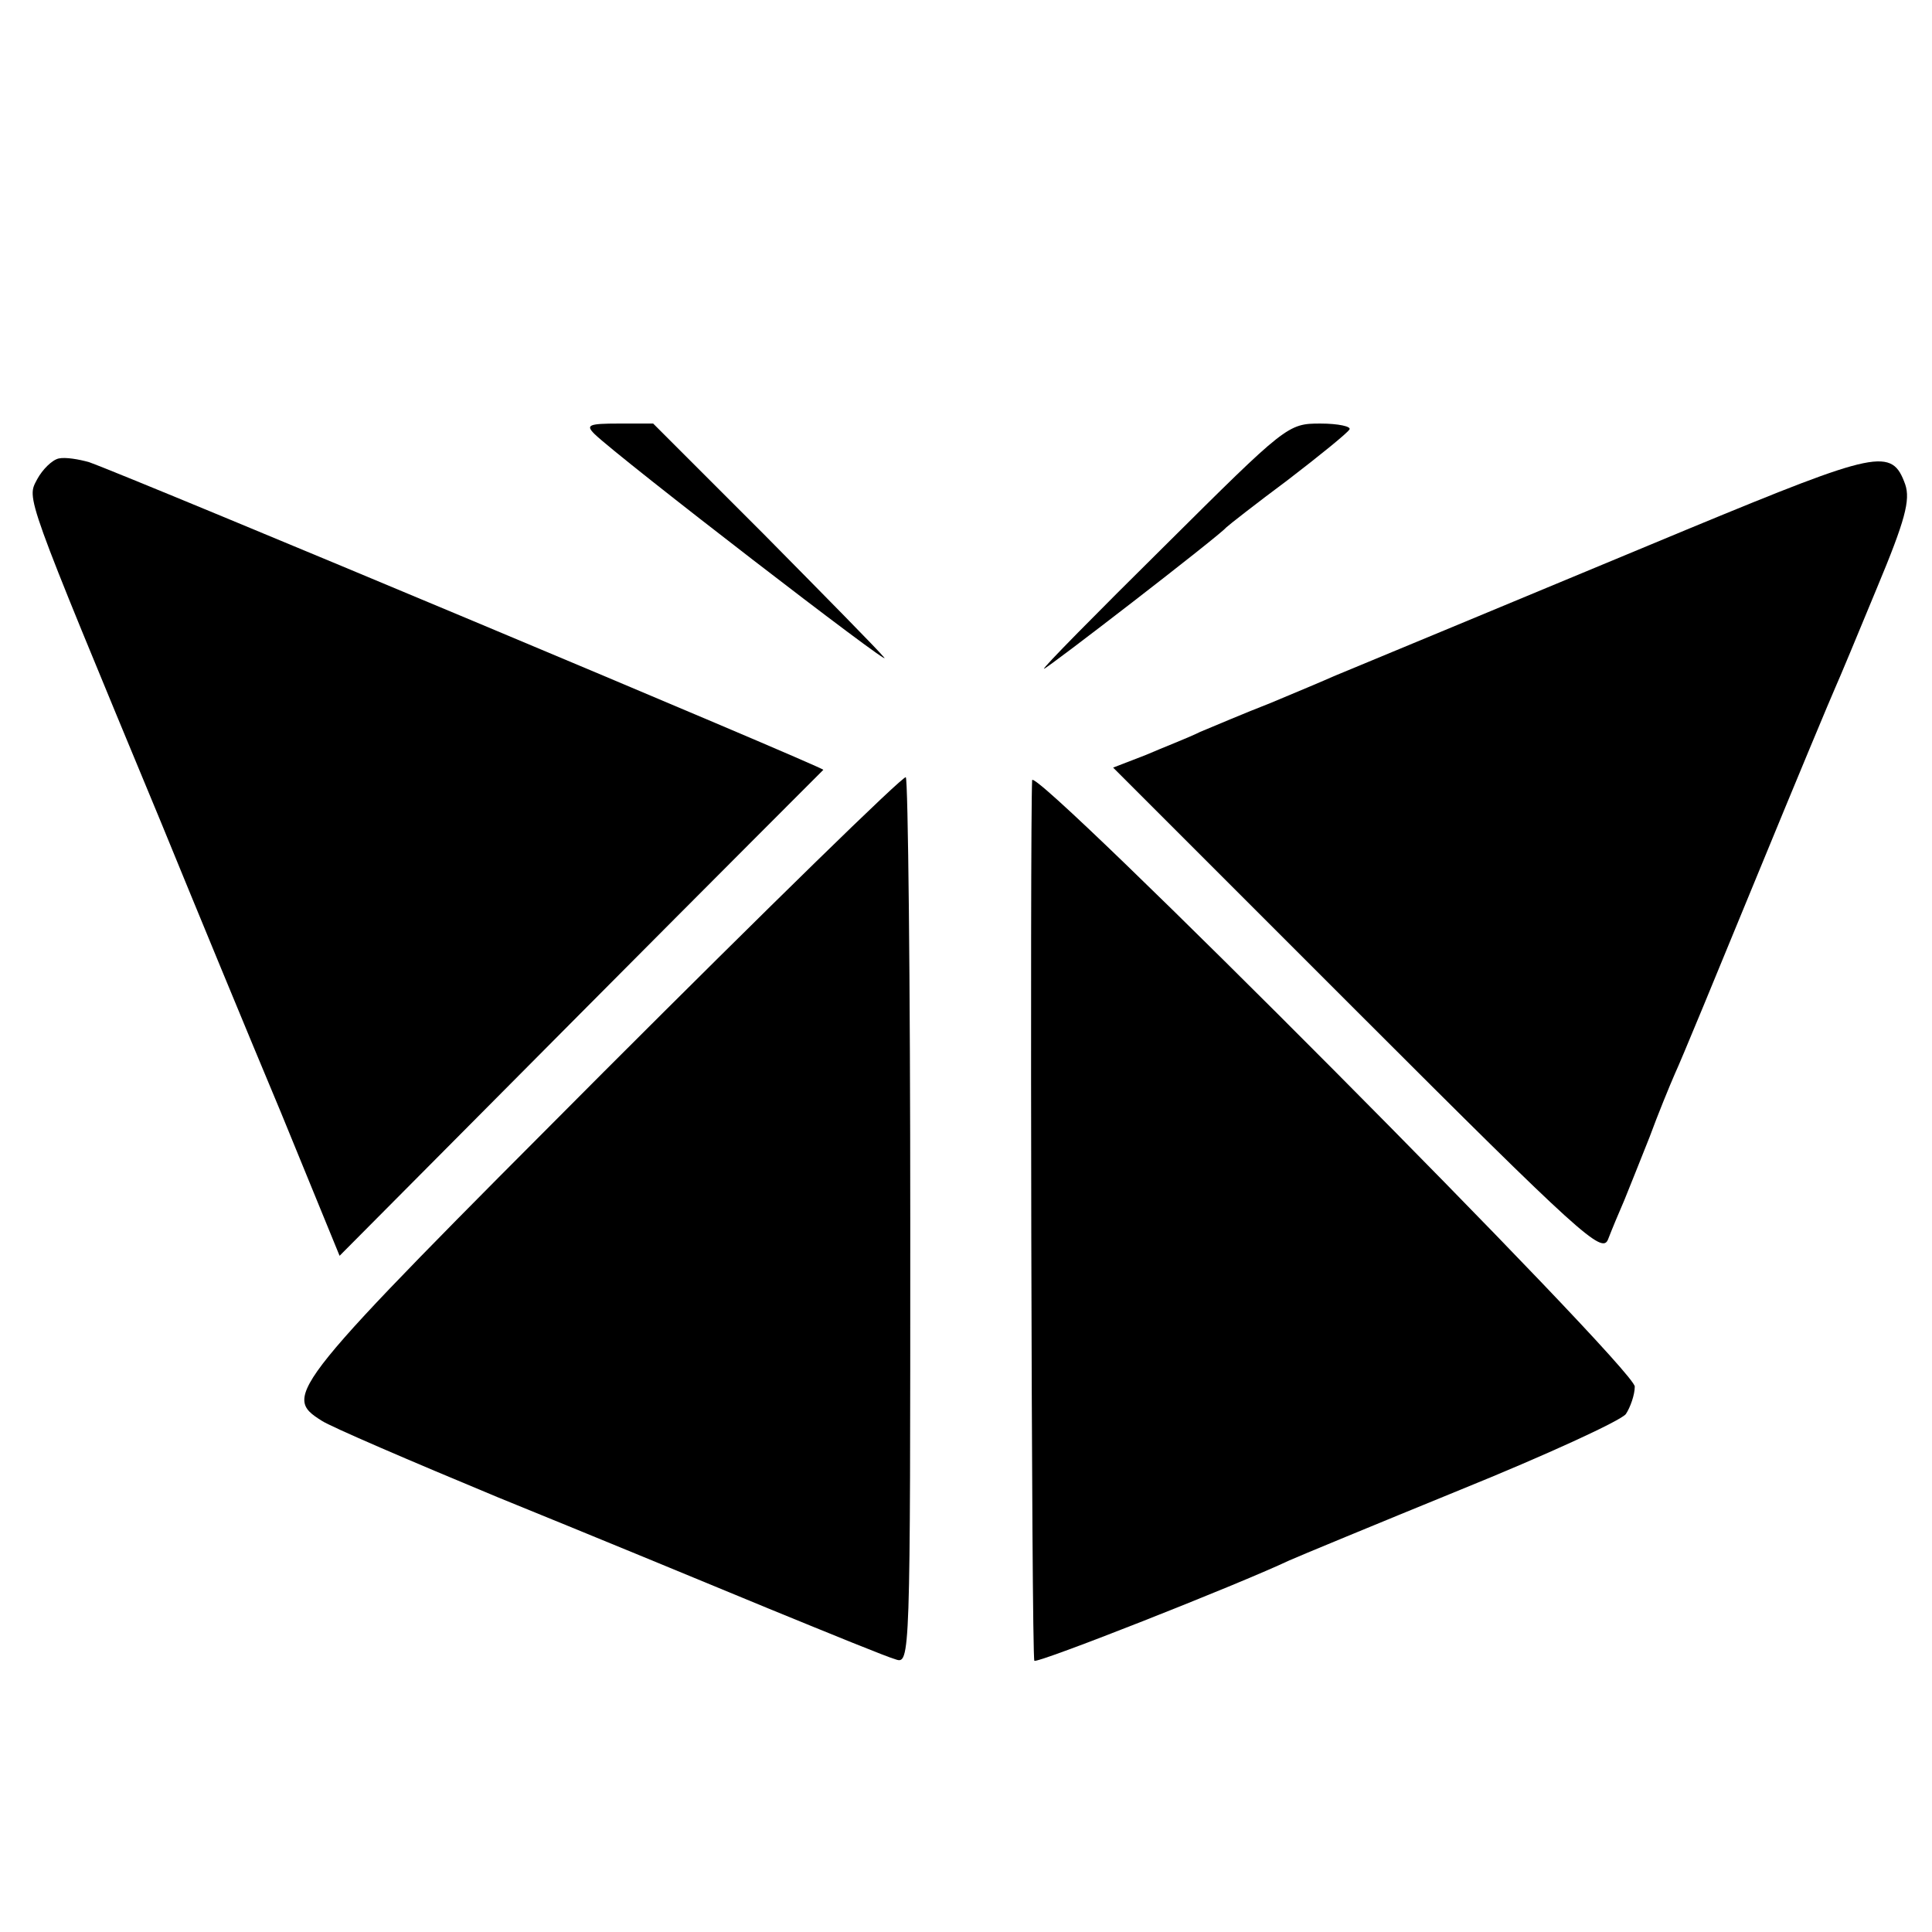
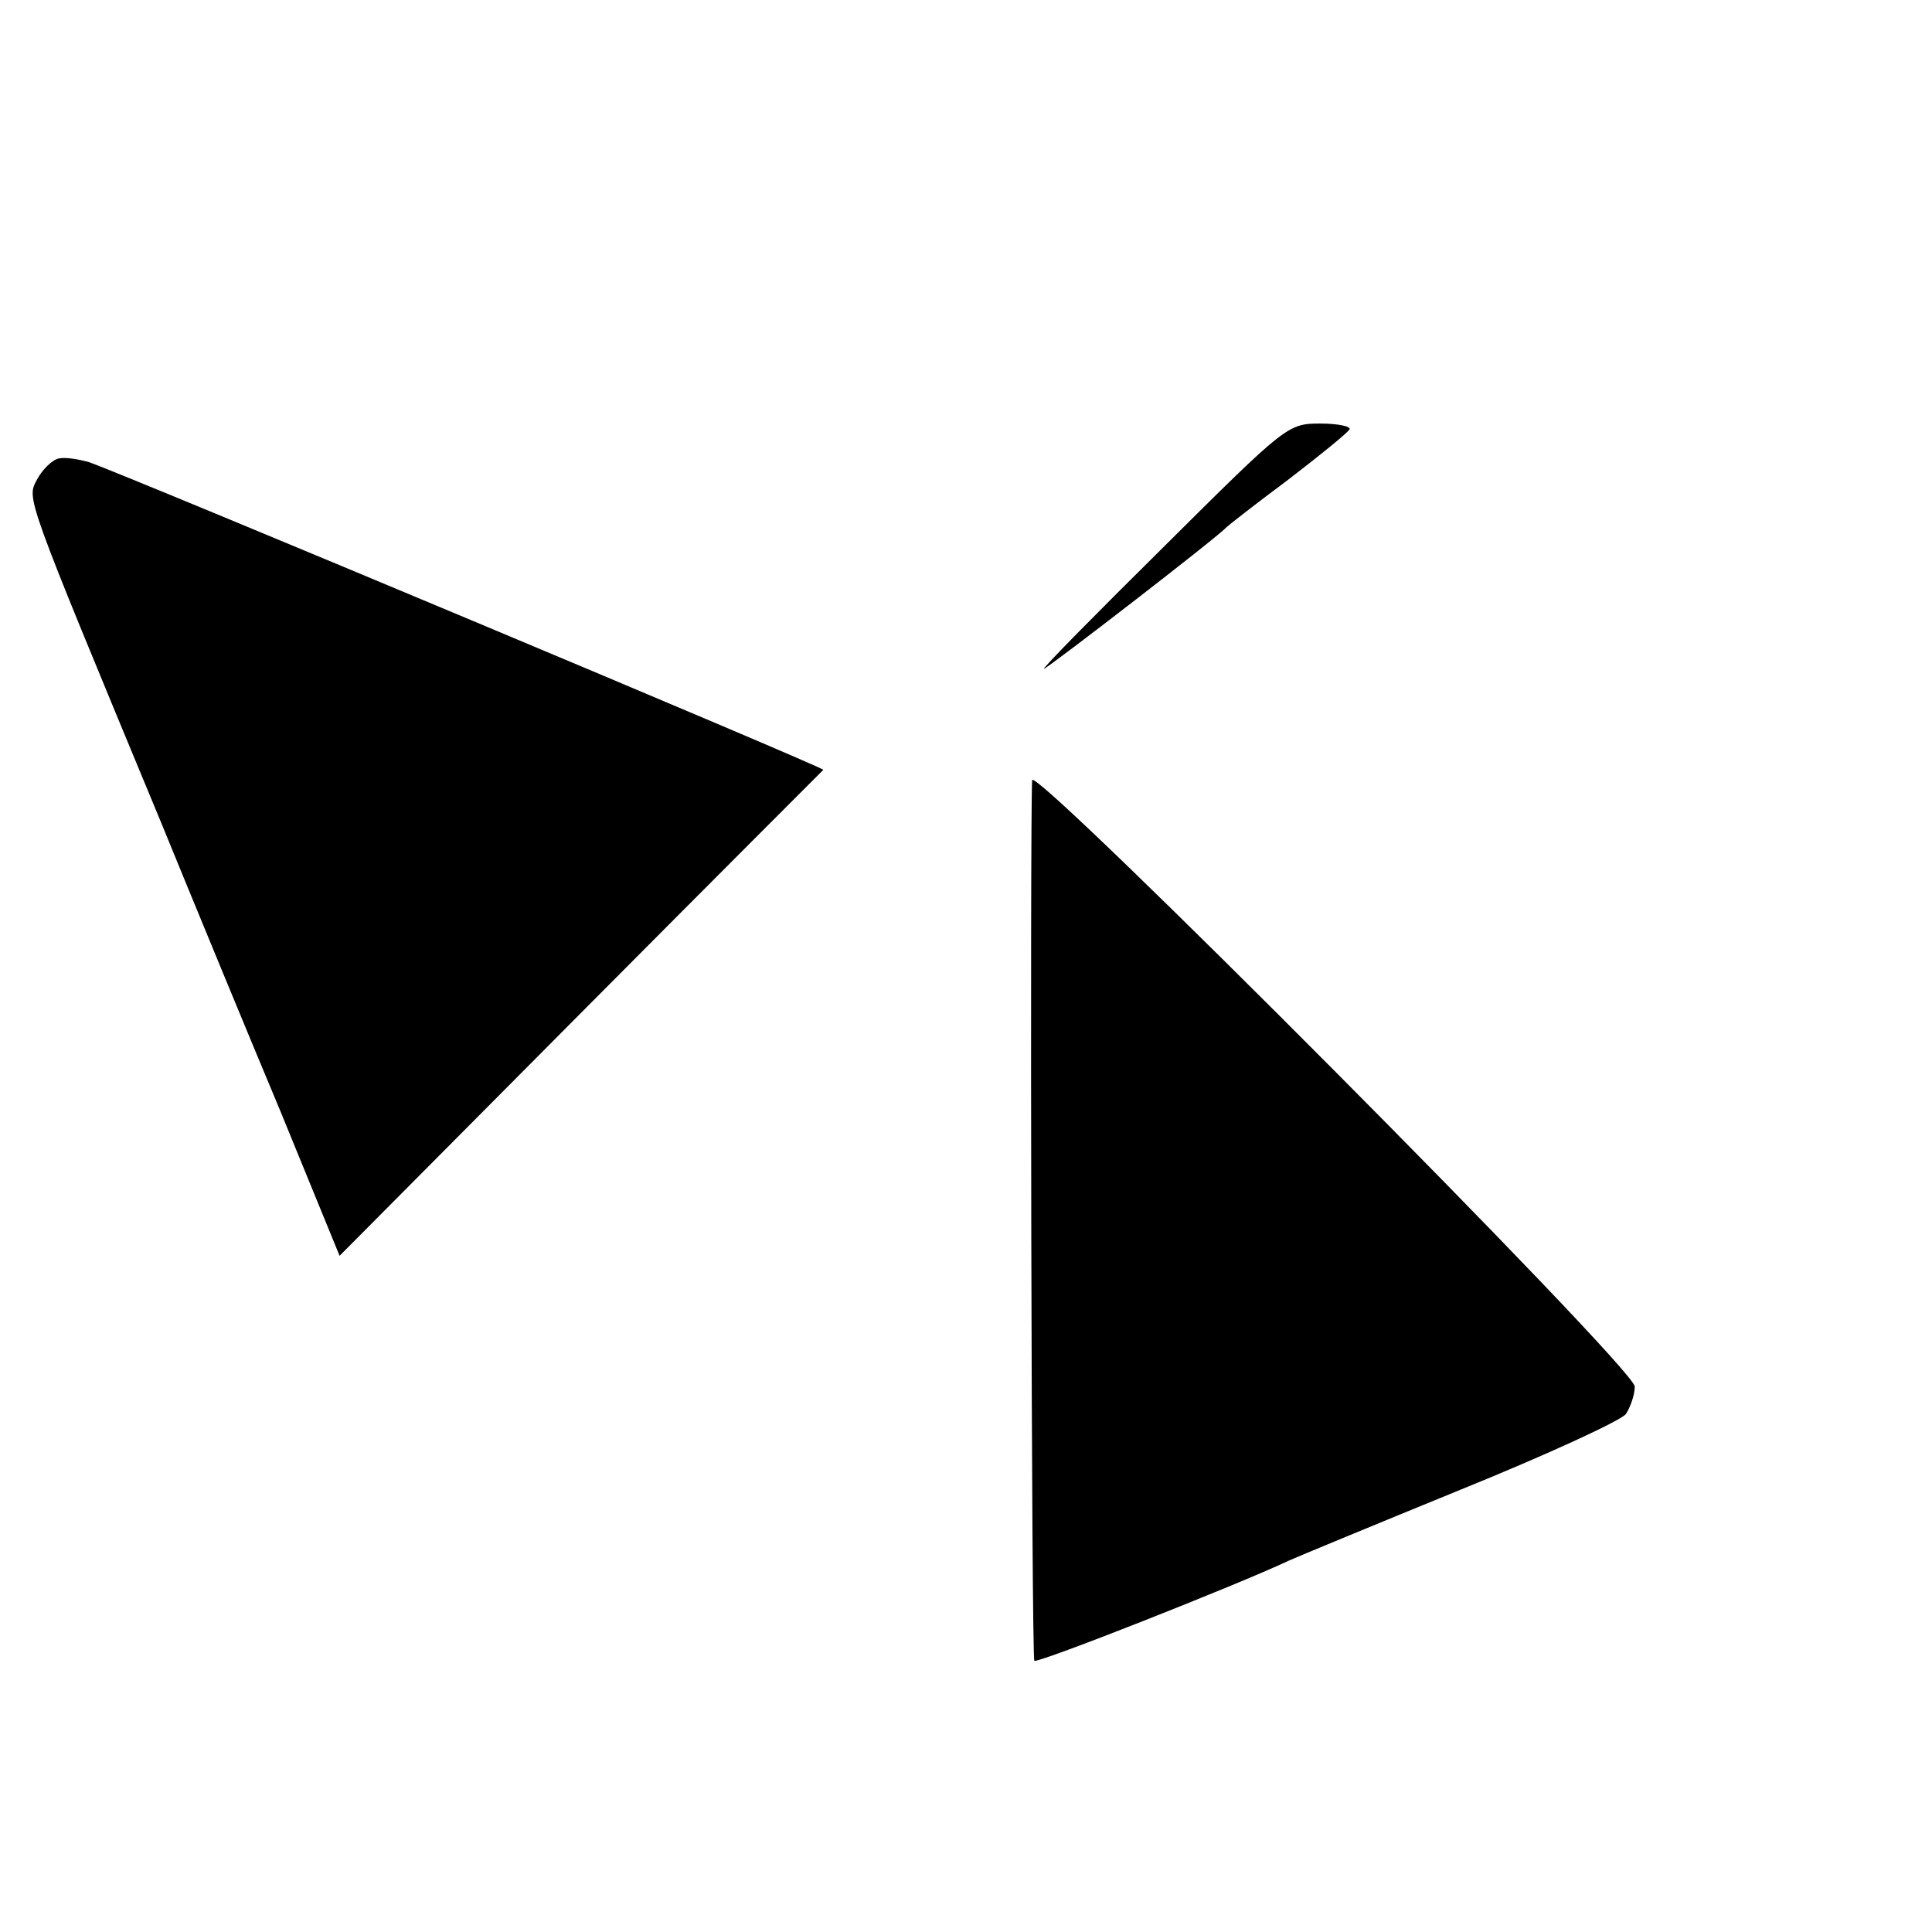
<svg xmlns="http://www.w3.org/2000/svg" version="1.0" width="260pt" height="260pt" viewBox="0 0 260 260" preserveAspectRatio="xMidYMid meet">
  <g transform="translate(0,260) scale(0.1,-0.1)" fill="#000000" stroke="none">
-     <path d="M800 2016 c34 -33 404 -318 390 -301 -8 10 -82 85 -163 167 l-148 148 -46 0 c-41 0 -45 -2 -33 -14z" />
    <path d="M1567 1865 c-92 -91 -165 -165 -162 -165 4 0 236 179 245 190 3 3 40 32 83 64 43 33 80 63 83 68 3 4 -15 8 -39 8 -44 0 -46 -2 -210 -165z" />
    <path d="M79 1983 c-9 -2 -22 -15 -29 -28 -14 -27 -19 -14 166 -460 45 -110 118 -287 162 -392 l79 -193 324 326 c178 179 325 326 327 328 2 3 -929 393 -988 414 -14 4 -32 7 -41 5z" />
-     <path d="M2274 1889 c-250 -104 -445 -185 -479 -199 -11 -5 -49 -21 -85 -36 -36 -14 -78 -32 -95 -39 -16 -8 -50 -21 -73 -31 l-44 -17 329 -329 c301 -301 329 -326 337 -306 5 13 15 37 22 53 7 17 22 55 34 85 11 30 27 69 34 85 8 17 57 136 110 265 53 129 101 244 106 255 5 11 30 71 56 134 38 91 45 118 38 139 -18 50 -36 46 -290 -59z" />
-     <path d="M812 1157 c-426 -427 -433 -435 -379 -469 12 -8 119 -54 237 -103 118 -48 283 -116 365 -150 83 -34 159 -65 170 -68 20 -7 20 -3 20 587 0 327 -3 597 -6 600 -3 3 -186 -176 -407 -397z" />
+     <path d="M812 1157 z" />
    <path d="M1389 1550 c-3 -61 -1 -1181 3 -1185 4 -4 273 102 343 135 11 5 115 48 230 95 116 47 216 93 223 102 6 9 12 26 12 37 0 25 -810 839 -811 816z" />
  </g>
</svg>